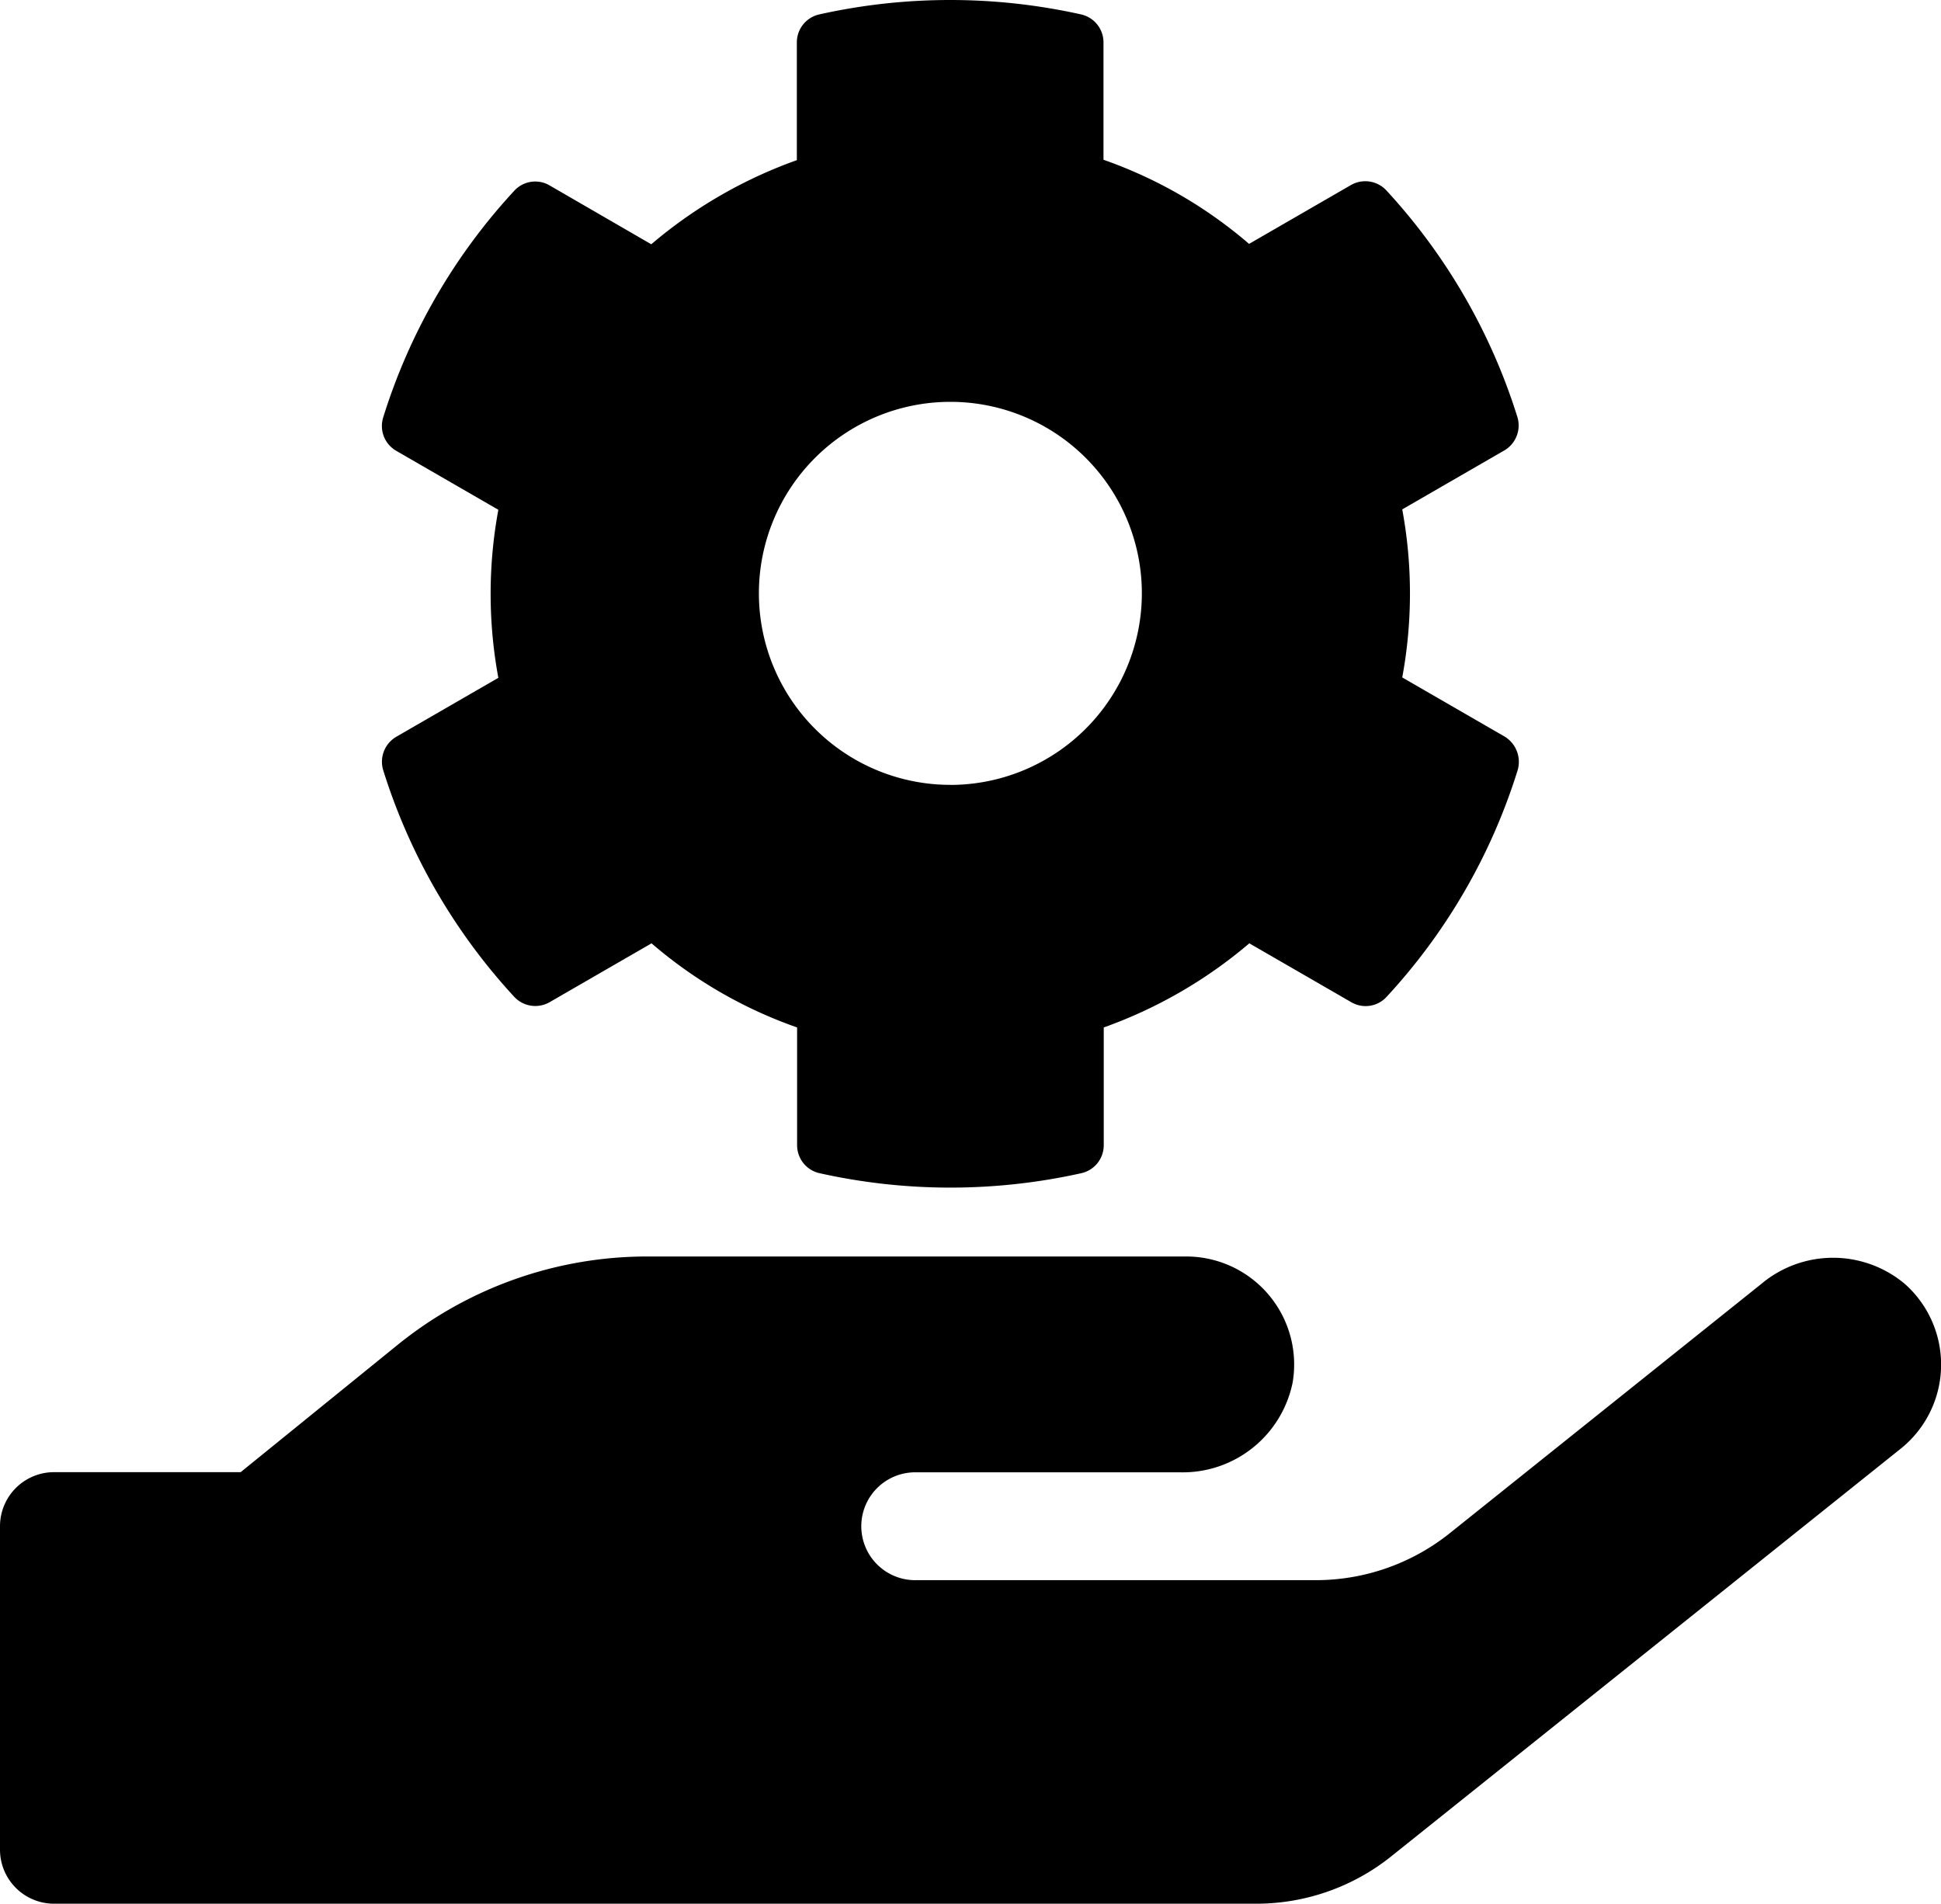
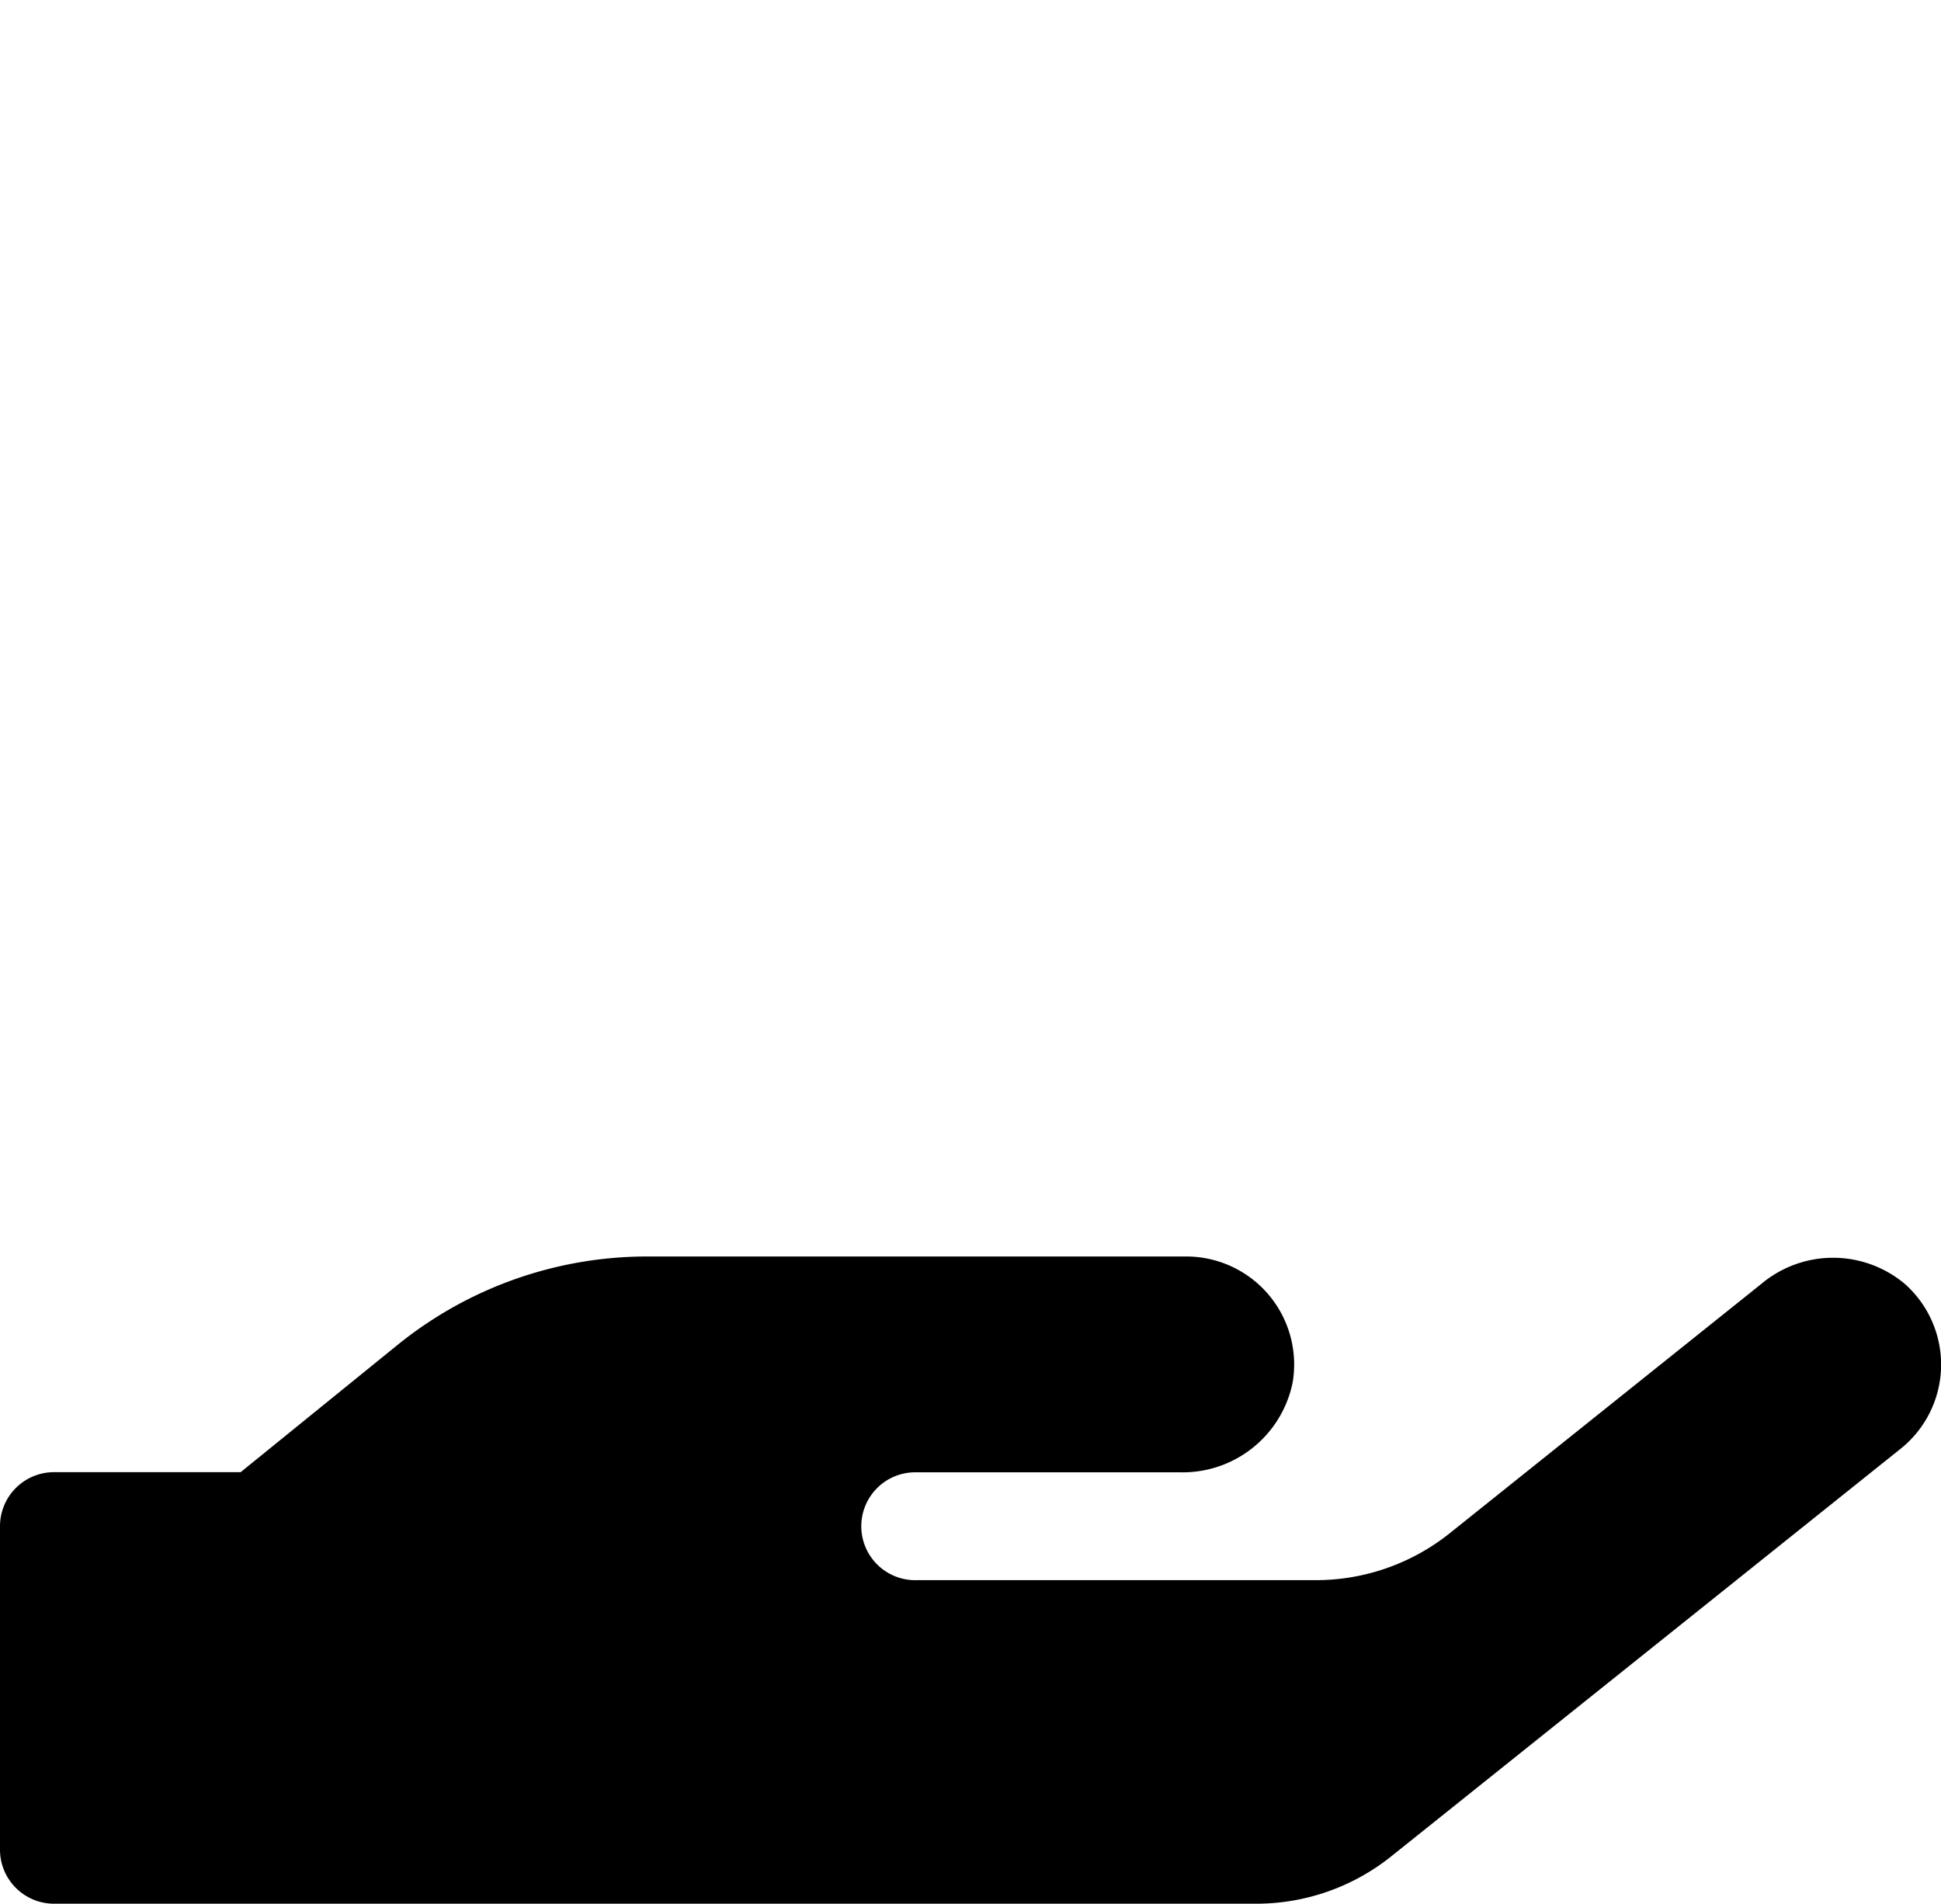
<svg xmlns="http://www.w3.org/2000/svg" id="Service" width="60" height="58.838" viewBox="0 0 60 58.838">
-   <path id="cog-solid" d="M53.325,30.857l-3.152-1.82a14.251,14.251,0,0,0,0-5.194l3.152-1.82a.894.894,0,0,0,.407-1.036,18.426,18.426,0,0,0-4.047-7,.89.89,0,0,0-1.095-.17l-3.152,1.82a13.963,13.963,0,0,0-4.5-2.6V9.409a.886.886,0,0,0-.7-.866,18.6,18.6,0,0,0-8.079,0,.886.886,0,0,0-.7.866v3.64a14.4,14.4,0,0,0-4.5,2.6l-3.144-1.82a.879.879,0,0,0-1.095.17,18.316,18.316,0,0,0-4.047,7,.885.885,0,0,0,.407,1.036l3.152,1.82a14.251,14.251,0,0,0,0,5.194l-3.152,1.82a.894.894,0,0,0-.407,1.036,18.426,18.426,0,0,0,4.047,7,.89.89,0,0,0,1.095.17l3.152-1.82a13.963,13.963,0,0,0,4.5,2.6v3.64a.886.886,0,0,0,.7.866,18.6,18.6,0,0,0,8.079,0,.886.886,0,0,0,.7-.866v-3.64a14.4,14.4,0,0,0,4.5-2.6l3.152,1.82a.879.879,0,0,0,1.095-.17,18.316,18.316,0,0,0,4.047-7A.914.914,0,0,0,53.325,30.857Zm-17.12,1.5a5.919,5.919,0,1,1,5.919-5.919A5.927,5.927,0,0,1,36.2,32.359Z" transform="translate(-6.827 -8.099)" fill="color" />
  <path id="hand-holding-solid" d="M58.882,320.844a3.448,3.448,0,0,0-4.437,0l-9.624,7.7A6.631,6.631,0,0,1,40.654,330H28.332a1.667,1.667,0,1,1,0-3.333h8.156a3.468,3.468,0,0,0,3.469-2.771,3.337,3.337,0,0,0-3.291-3.9H20a12.259,12.259,0,0,0-7.718,2.739l-4.843,3.927H1.667A1.671,1.671,0,0,0,0,328.333v10A1.671,1.671,0,0,0,1.667,340H38.831A6.675,6.675,0,0,0,43,338.541l15.749-12.6A3.331,3.331,0,0,0,58.882,320.844Z" transform="translate(0 -281.161)" fill="color" />
</svg>